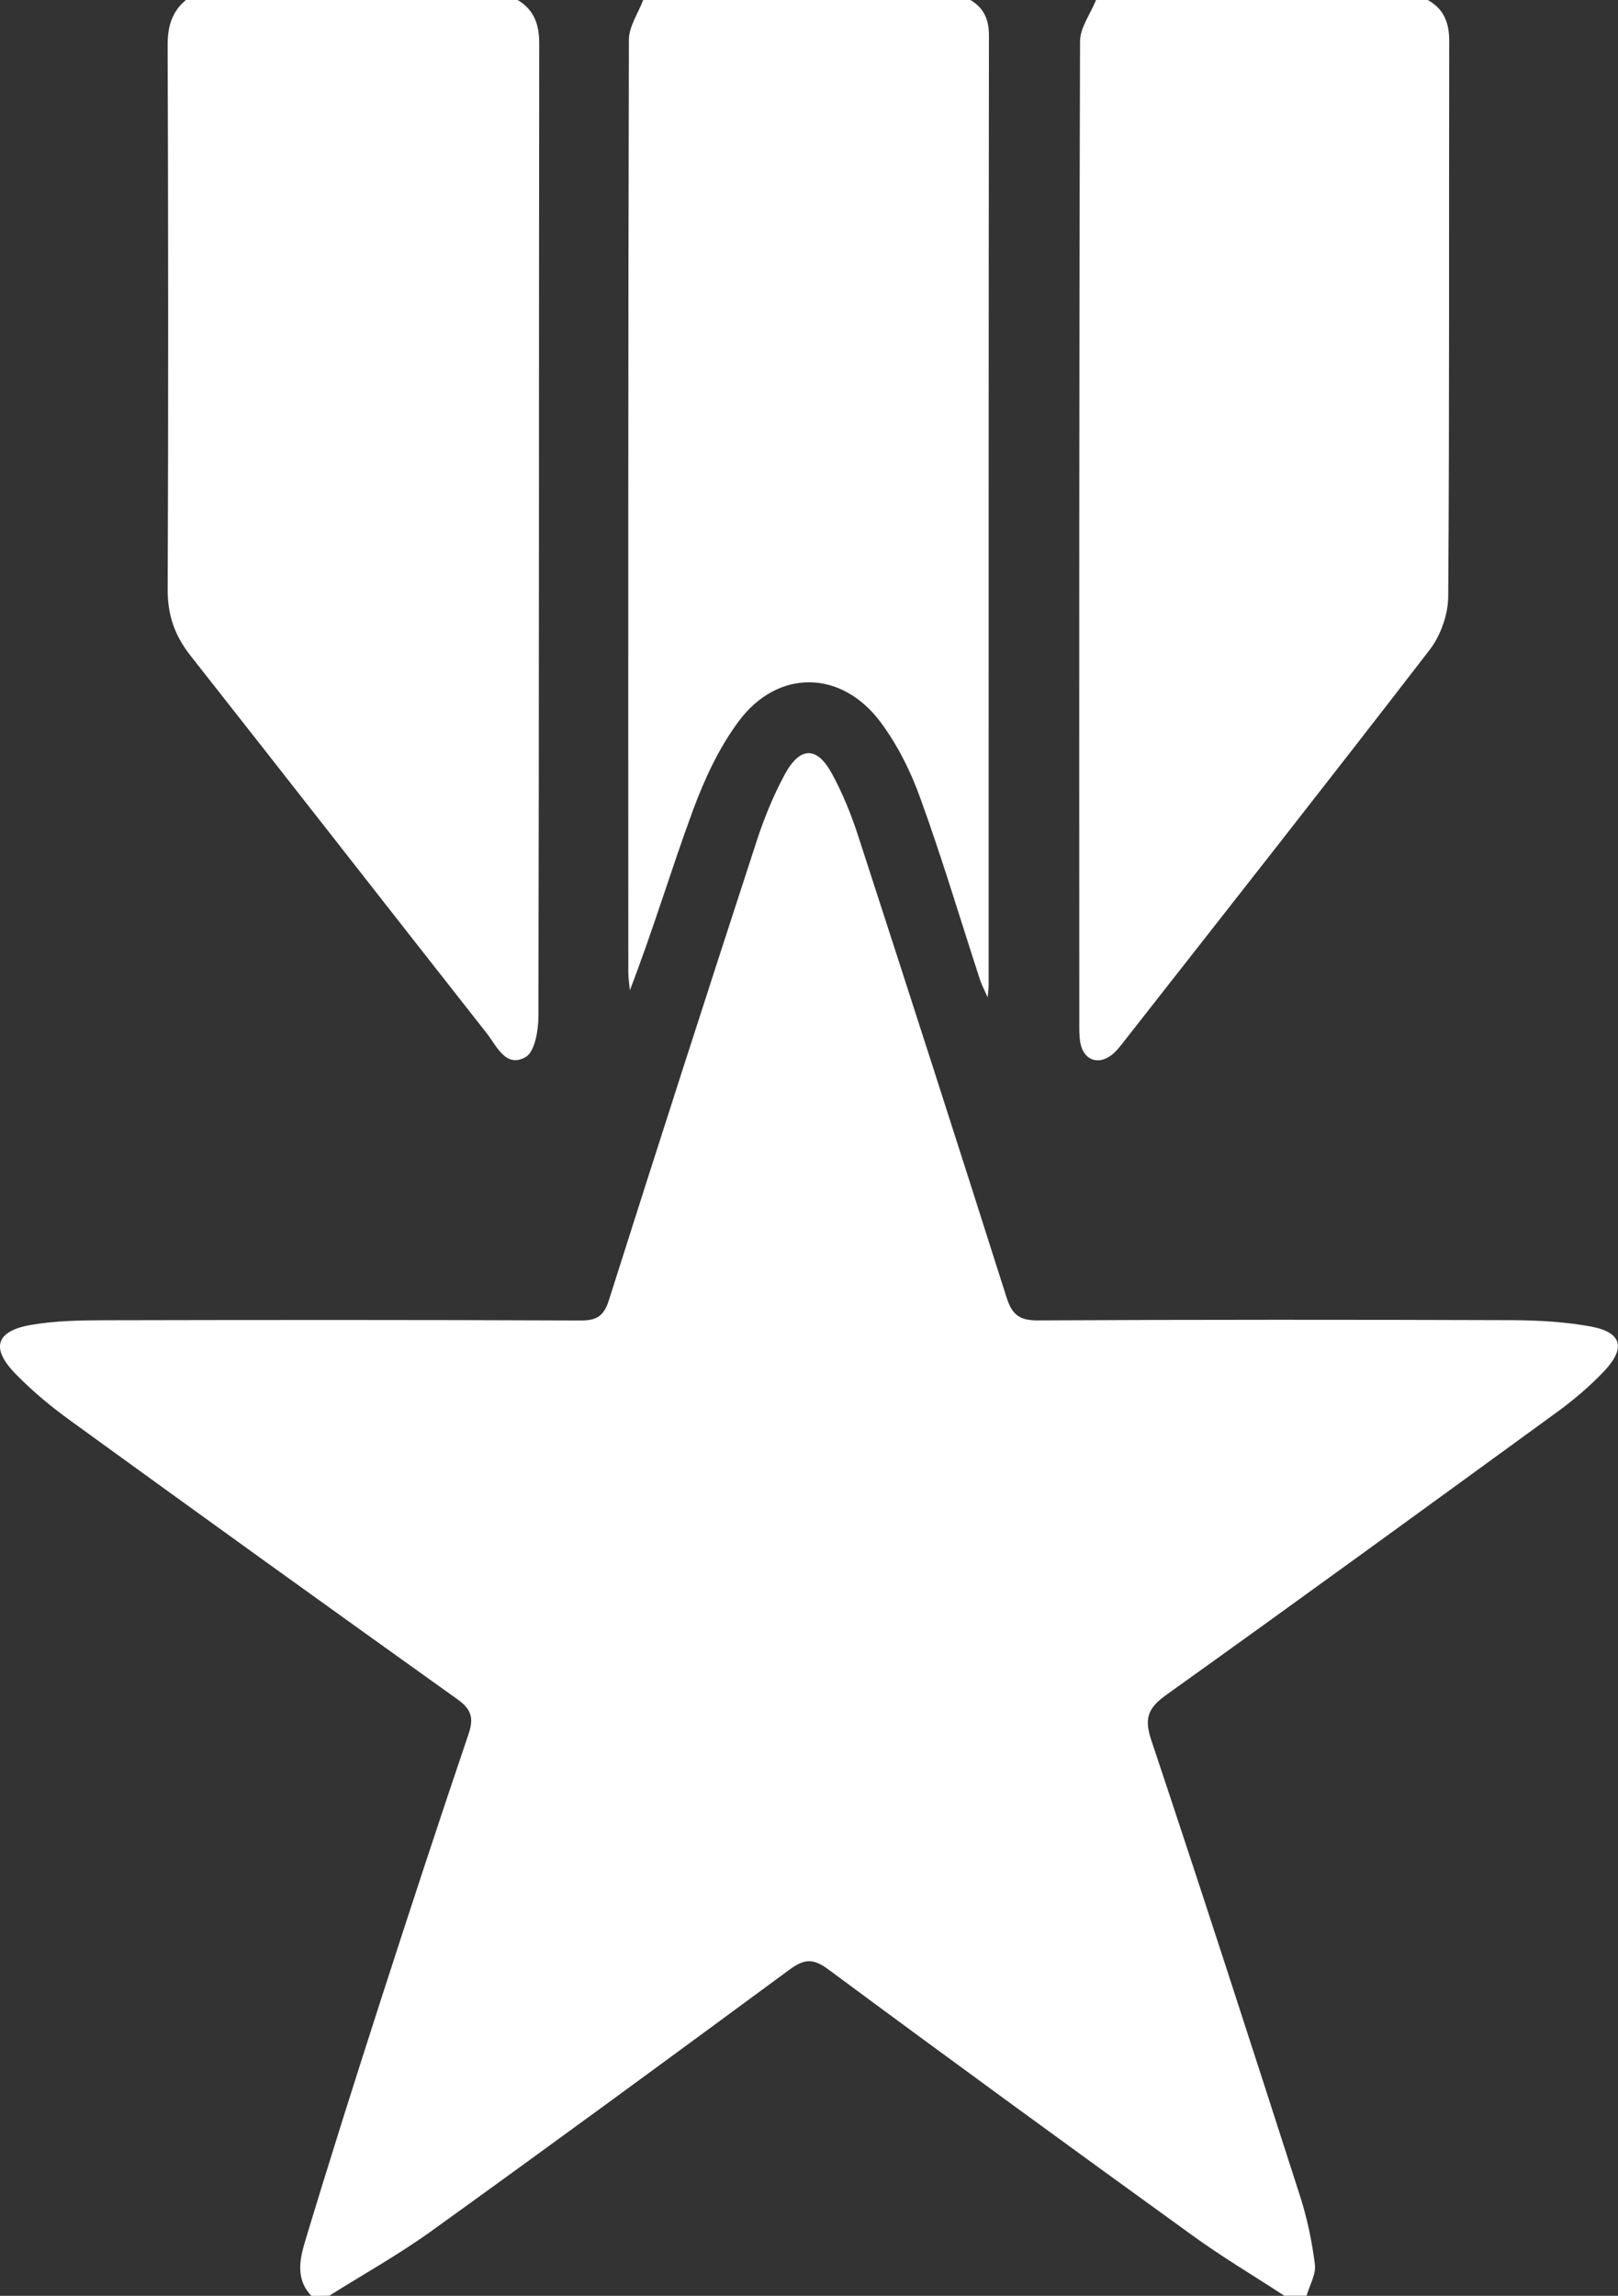
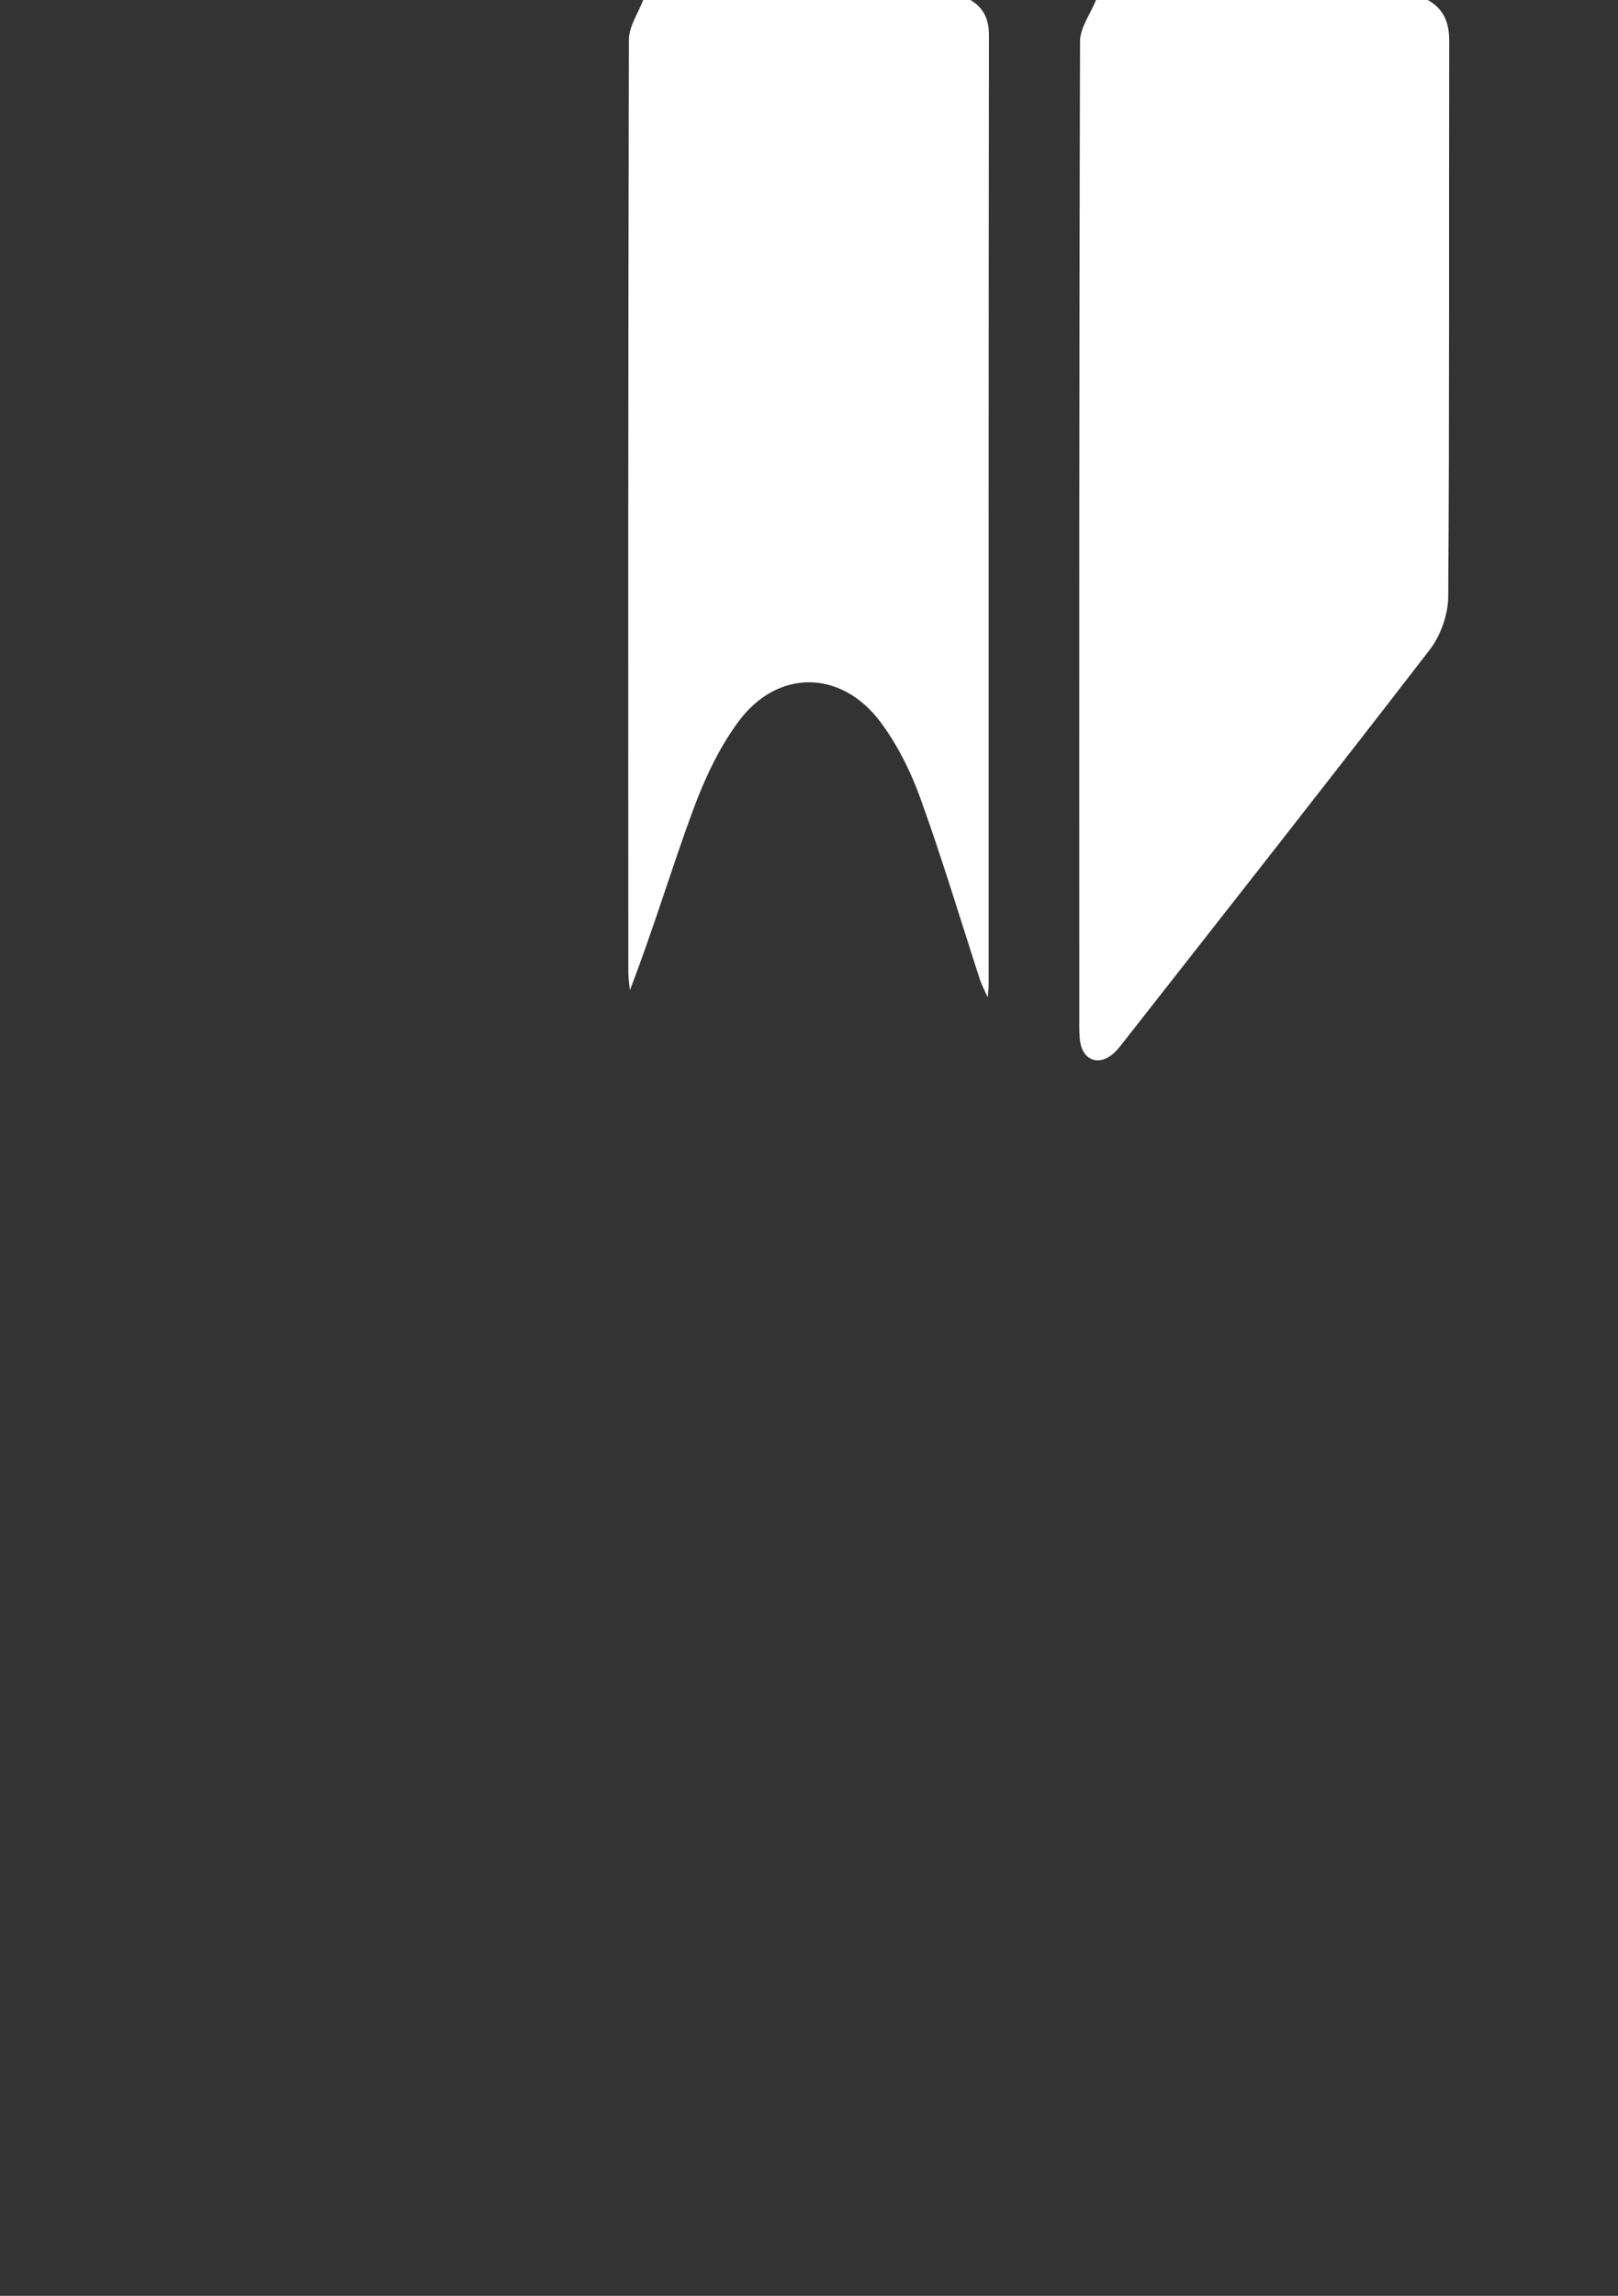
<svg xmlns="http://www.w3.org/2000/svg" version="1.1" id="Layer_1" x="0px" y="0px" width="41.133px" height="58.355px" viewBox="0 0 41.133 58.355" enable-background="new 0 0 41.133 58.355" xml:space="preserve">
  <rect x="0" y="0" width="41.133" height="58.355" fill="#333333" stroke="none" />
  <g>
-     <path fill="#FFFFFF" d="M7.917,58.356c-0.41-0.424-0.295-0.938-0.158-1.396c0.618-2.051,1.267-4.092,1.924-6.131   c0.728-2.254,1.467-4.509,2.228-6.752c0.14-0.412,0.071-0.632-0.284-0.886c-3.292-2.351-6.572-4.713-9.846-7.088   c-0.49-0.354-0.961-0.746-1.384-1.181c-0.646-0.659-0.502-1.1,0.418-1.25c0.595-0.1,1.21-0.112,1.816-0.114   c4.046-0.009,8.091-0.011,12.137,0.006c0.409,0,0.585-0.116,0.713-0.521c1.232-3.885,2.484-7.765,3.747-11.64   c0.193-0.593,0.43-1.18,0.727-1.727c0.386-0.708,0.815-0.708,1.195-0.01c0.271,0.495,0.486,1.03,0.662,1.567   c1.271,3.912,2.533,7.828,3.778,11.749c0.138,0.431,0.324,0.584,0.796,0.58c4.024-0.021,8.053-0.019,12.077-0.006   c0.661,0.004,1.332,0.043,1.979,0.161c0.787,0.146,0.897,0.541,0.34,1.134c-0.364,0.384-0.773,0.731-1.201,1.043   c-3.3,2.403-6.602,4.806-9.921,7.179c-0.455,0.325-0.584,0.58-0.396,1.146c1.286,3.848,2.534,7.709,3.776,11.569   c0.187,0.574,0.312,1.174,0.388,1.771c0.03,0.252-0.136,0.528-0.212,0.793c-0.188,0-0.38,0-0.567,0   c-0.789-0.515-1.603-0.998-2.363-1.552c-3.092-2.233-6.174-4.48-9.242-6.752c-0.385-0.284-0.615-0.248-0.977,0.019   c-3.025,2.229-6.057,4.453-9.107,6.647c-0.827,0.595-1.724,1.095-2.588,1.638C8.22,58.356,8.069,58.356,7.917,58.356z" />
-     <path fill="#FFFFFF" d="M13.16,0c0.419,0.25,0.548,0.62,0.548,1.102c-0.01,8.245-0.002,16.488-0.02,24.732   c-0.001,0.357-0.092,0.902-0.326,1.035c-0.508,0.287-0.737-0.287-0.992-0.61c-2.512-3.193-5.01-6.399-7.526-9.592   c-0.396-0.502-0.583-1.023-0.581-1.67c0.018-4.616,0.015-9.23-0.001-13.849C4.261,0.677,4.367,0.301,4.726,0   C7.537,0,10.348,0,13.16,0z" />
    <path fill="#FFFFFF" d="M36.297,0c0.41,0.229,0.546,0.578,0.545,1.041c-0.01,4.708,0.008,9.417-0.025,14.125   c-0.004,0.455-0.192,0.987-0.471,1.35c-2.561,3.323-5.156,6.617-7.744,9.919c-0.104,0.133-0.209,0.276-0.34,0.379   c-0.349,0.271-0.718,0.128-0.797-0.307c-0.033-0.185-0.027-0.378-0.027-0.566c-0.002-8.296-0.006-16.593,0.019-24.891   C27.458,0.7,27.725,0.35,27.863,0C30.674,0,33.484,0,36.297,0z" />
    <path fill="#FFFFFF" d="M24.672,0c0.34,0.205,0.469,0.493,0.469,0.898c-0.01,8.054-0.008,16.104-0.008,24.158   c0,0.058-0.01,0.112-0.023,0.295c-0.096-0.213-0.157-0.326-0.196-0.446c-0.499-1.532-0.96-3.078-1.509-4.594   c-0.245-0.688-0.584-1.371-1.018-1.954c-0.998-1.339-2.615-1.359-3.608-0.023c-0.5,0.672-0.87,1.469-1.162,2.26   c-0.556,1.507-1.014,3.048-1.604,4.576c-0.014-0.151-0.04-0.305-0.04-0.457c-0.002-7.899-0.006-15.801,0.015-23.702   c0-0.337,0.237-0.674,0.363-1.011C19.125,0,21.898,0,24.672,0z" />
  </g>
</svg>